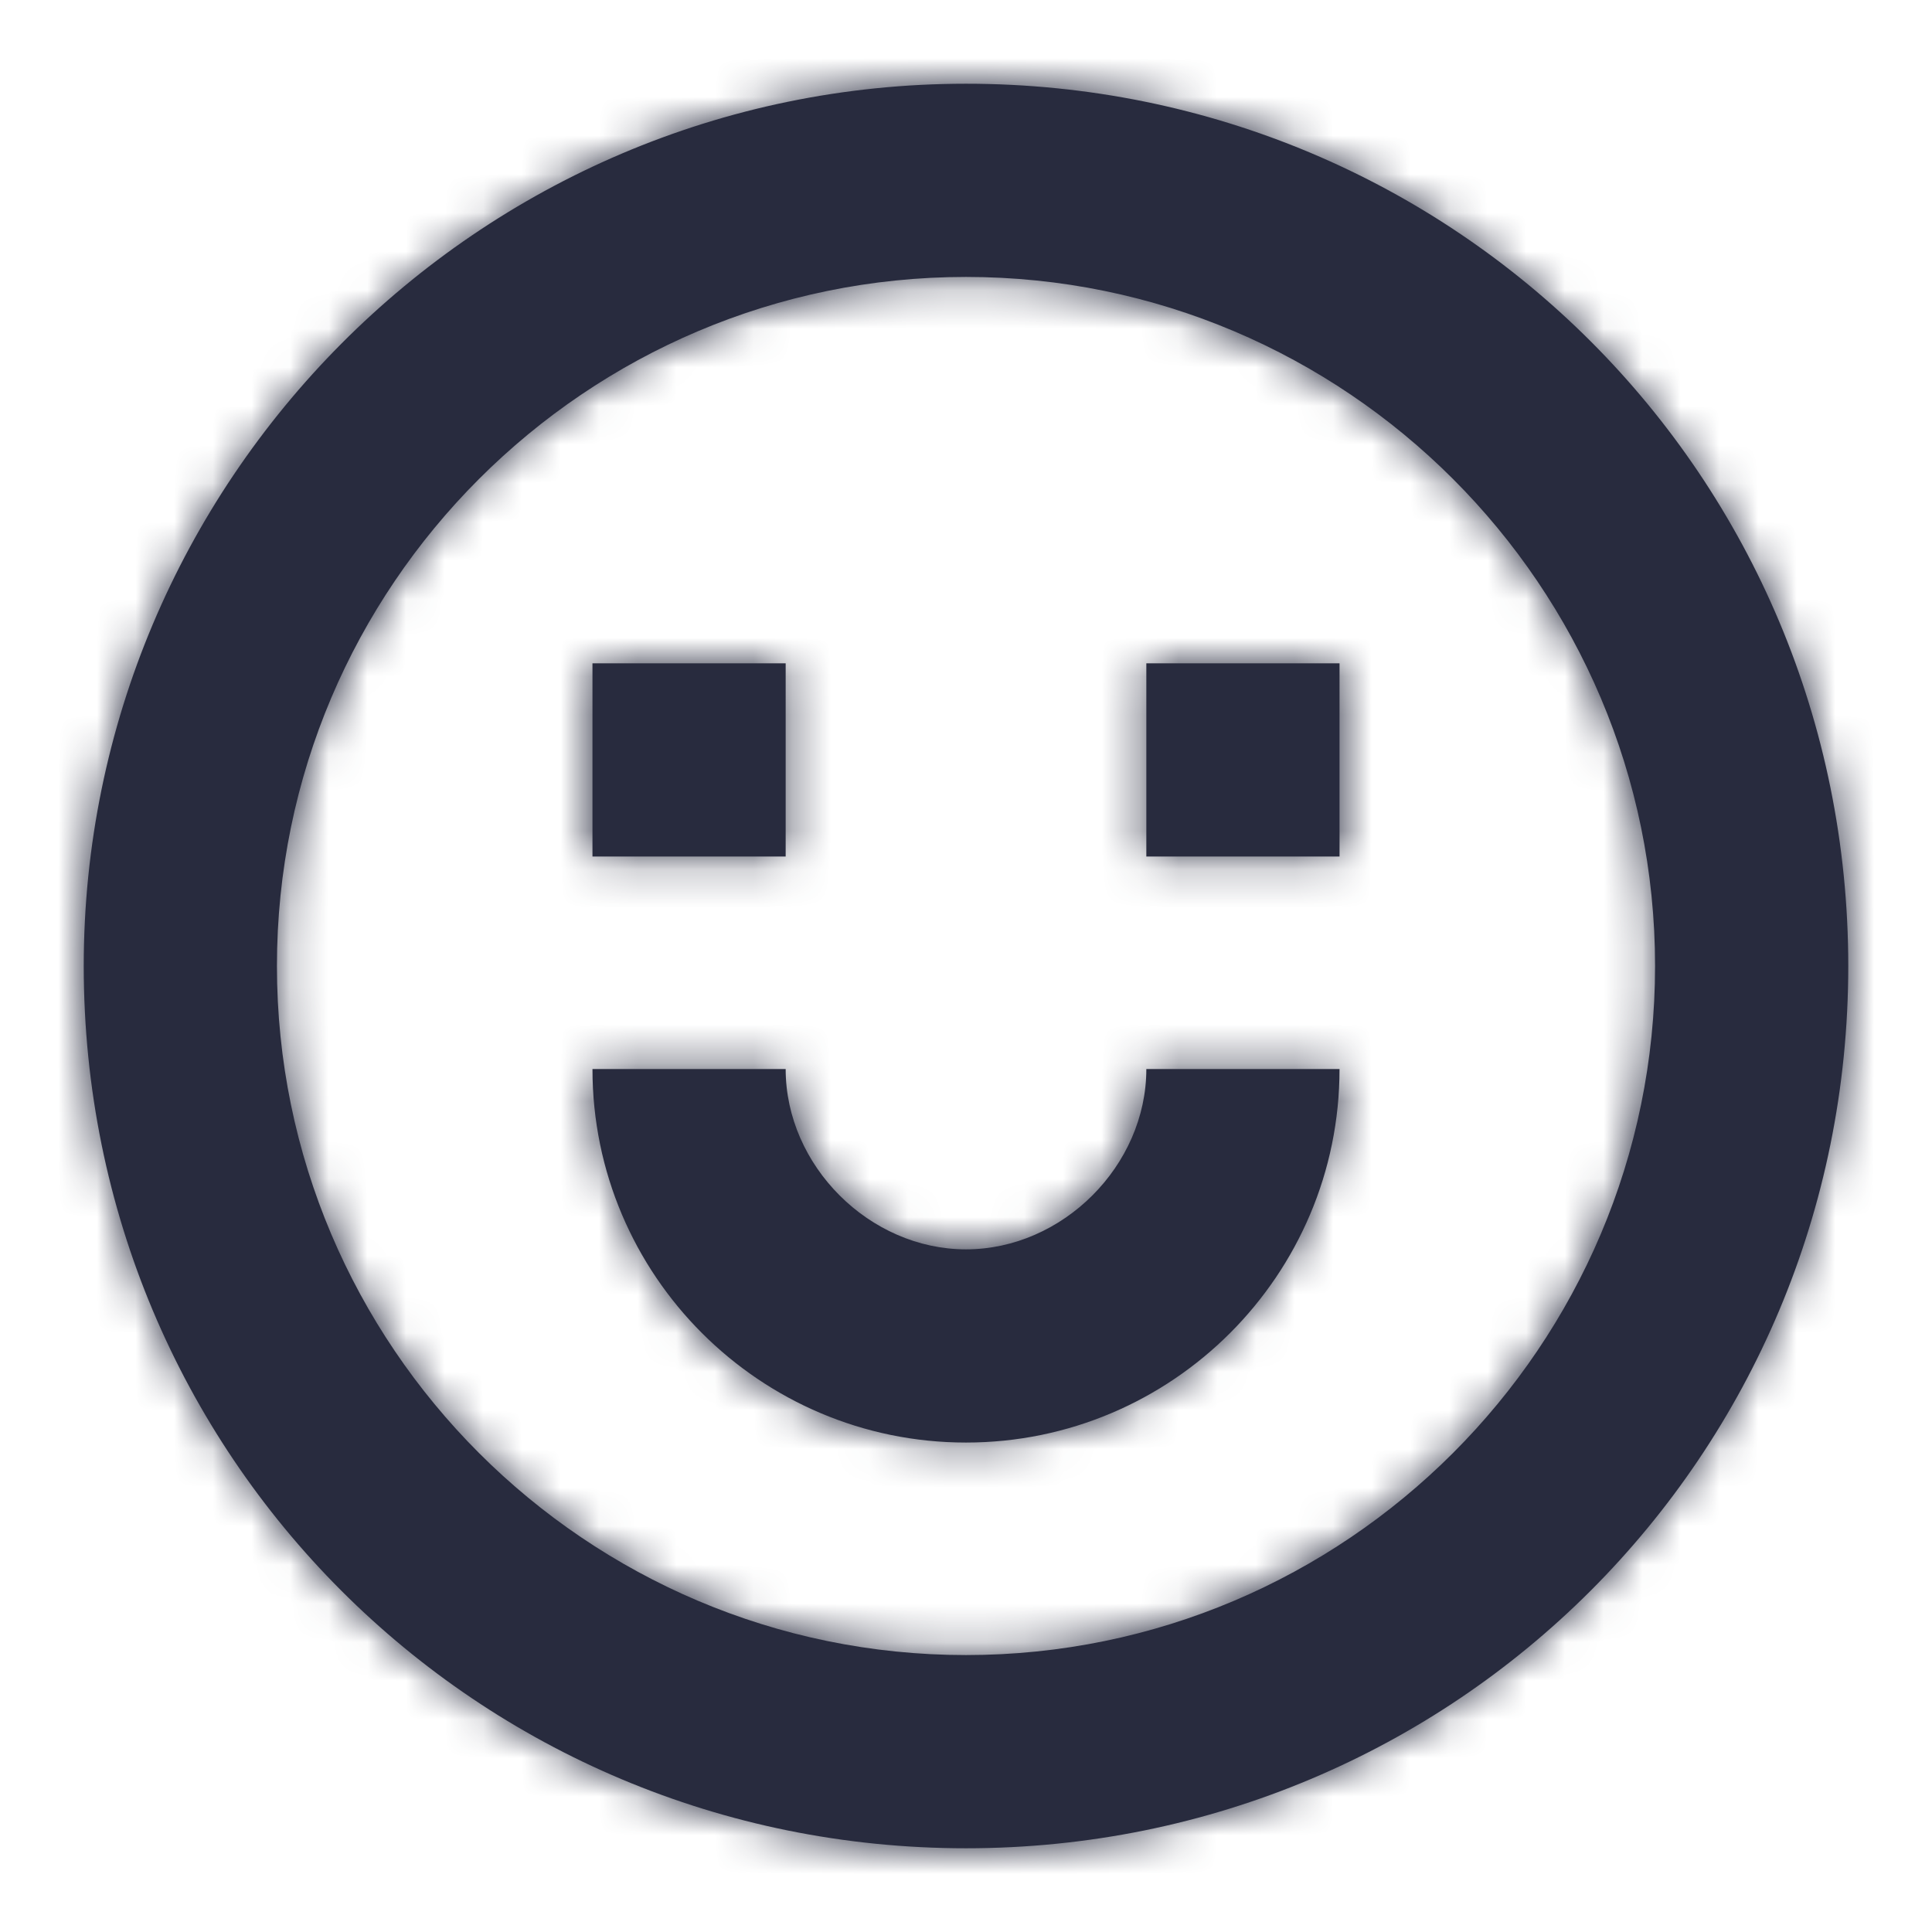
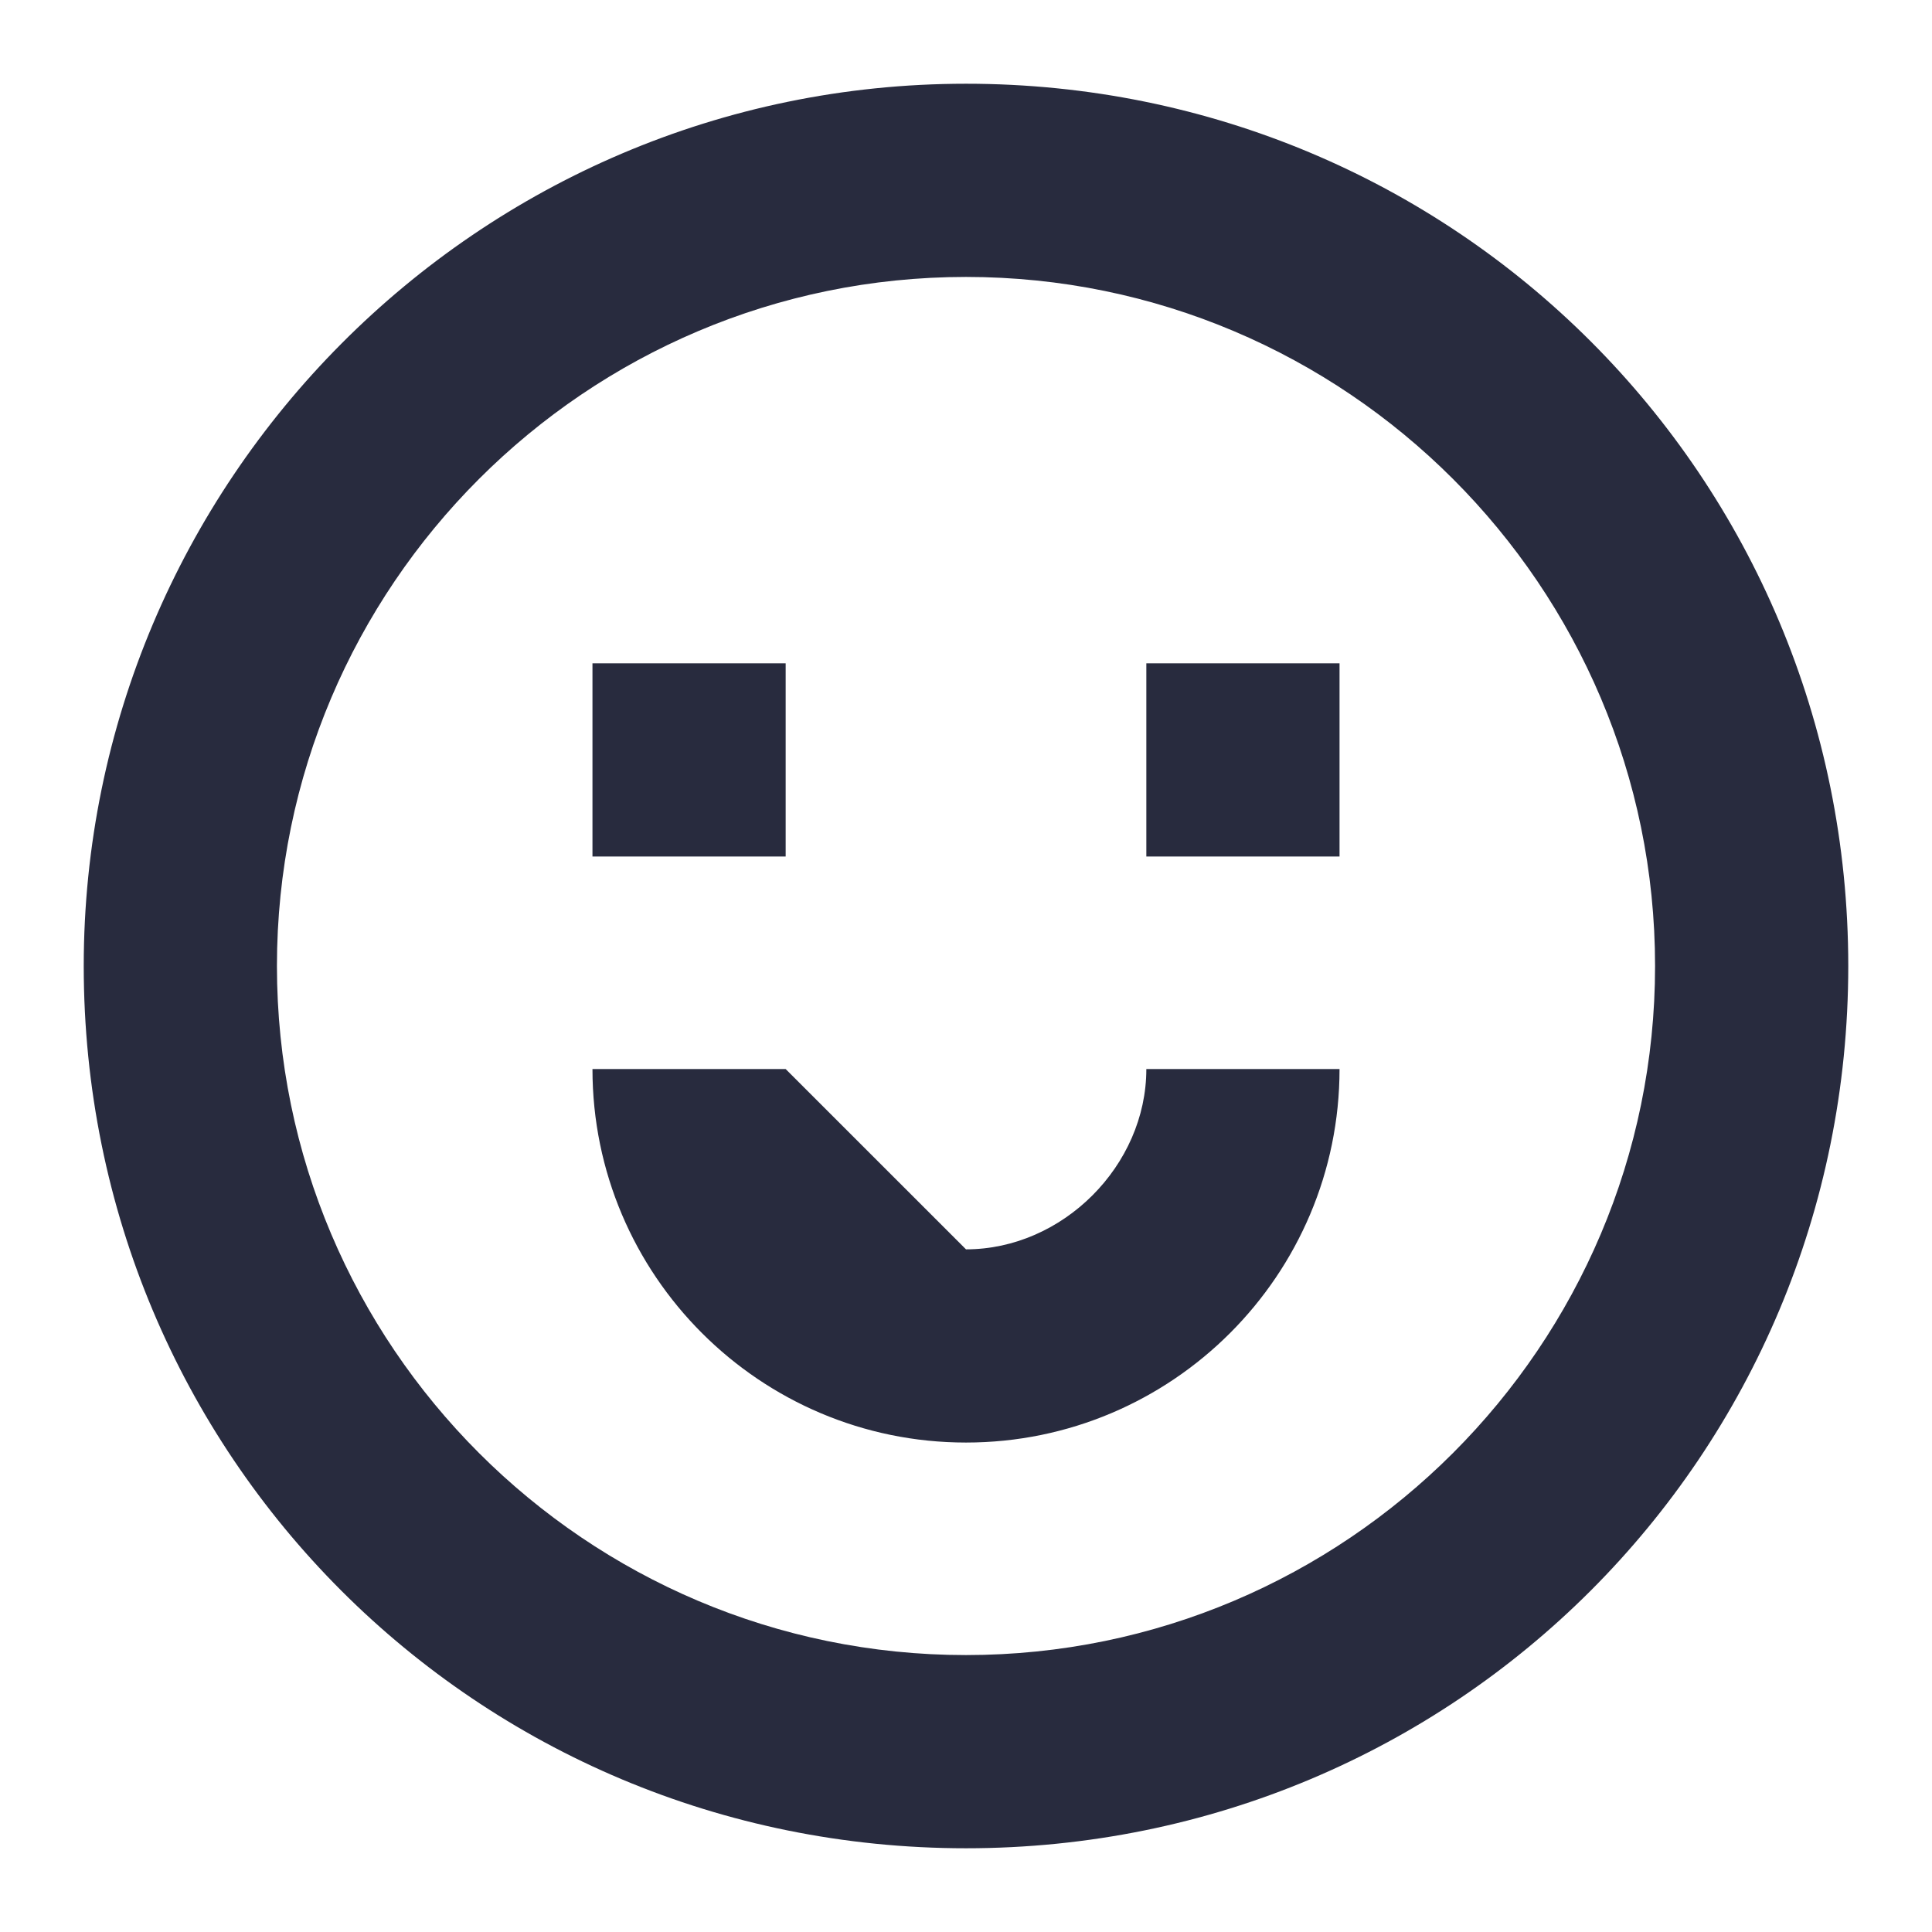
<svg xmlns="http://www.w3.org/2000/svg" xmlns:xlink="http://www.w3.org/1999/xlink" width="50px" height="50px" viewBox="0 0 50 50" version="1.1">
  <title>Icon / happy_50</title>
  <desc>Created with Sketch.</desc>
  <defs>
-     <path d="M25,2.167 C37.667,2.167 47.833,12.333 47.833,25 C47.833,37.667 37.667,47.833 25,47.833 C12.333,47.833 2.167,37.667 2.167,25 C2.167,12.5 12.333,2.167 25,2.167 Z M25,42.833 C34.833,42.833 42.833,34.833 42.833,25 C42.833,15.167 34.833,7.167 25,7.167 C15.167,7.167 7.167,15.167 7.167,25 C7.167,34.833 15.167,42.833 25,42.833 Z M15.333,17.167 L20.333,17.167 L20.333,22.167 L15.333,22.167 L15.333,17.167 Z M29.667,17.167 L34.667,17.167 L34.667,22.167 L29.667,22.167 L29.667,17.167 Z M25,32.333 C27.5,32.333 29.667,30.167 29.667,27.667 L34.667,27.667 C34.667,33 30.333,37.333 25,37.333 C19.667,37.333 15.333,33 15.333,27.667 L20.333,27.667 C20.333,30.167 22.5,32.333 25,32.333 Z" id="path-1" />
+     <path d="M25,2.167 C37.667,2.167 47.833,12.333 47.833,25 C47.833,37.667 37.667,47.833 25,47.833 C12.333,47.833 2.167,37.667 2.167,25 C2.167,12.5 12.333,2.167 25,2.167 Z M25,42.833 C34.833,42.833 42.833,34.833 42.833,25 C42.833,15.167 34.833,7.167 25,7.167 C15.167,7.167 7.167,15.167 7.167,25 C7.167,34.833 15.167,42.833 25,42.833 Z M15.333,17.167 L20.333,17.167 L20.333,22.167 L15.333,22.167 L15.333,17.167 Z M29.667,17.167 L34.667,17.167 L34.667,22.167 L29.667,22.167 L29.667,17.167 Z M25,32.333 C27.5,32.333 29.667,30.167 29.667,27.667 L34.667,27.667 C34.667,33 30.333,37.333 25,37.333 C19.667,37.333 15.333,33 15.333,27.667 L20.333,27.667 Z" id="path-1" />
  </defs>
  <g id="Icon-/-happy_50" stroke="none" stroke-width="1" fill="none" fill-rule="evenodd">
    <g>
      <mask id="mask-2" fill="white">
        <use xlink:href="#path-1" />
      </mask>
      <use id="Combined-Shape" fill="#282B3E" fill-rule="nonzero" xlink:href="#path-1" />
      <g id="Colour-/-Navy-Black-#1" mask="url(#mask-2)" fill="#282B3E">
-         <rect id="Rectangle" x="0" y="0" width="50" height="50" />
-       </g>
+         </g>
    </g>
  </g>
</svg>